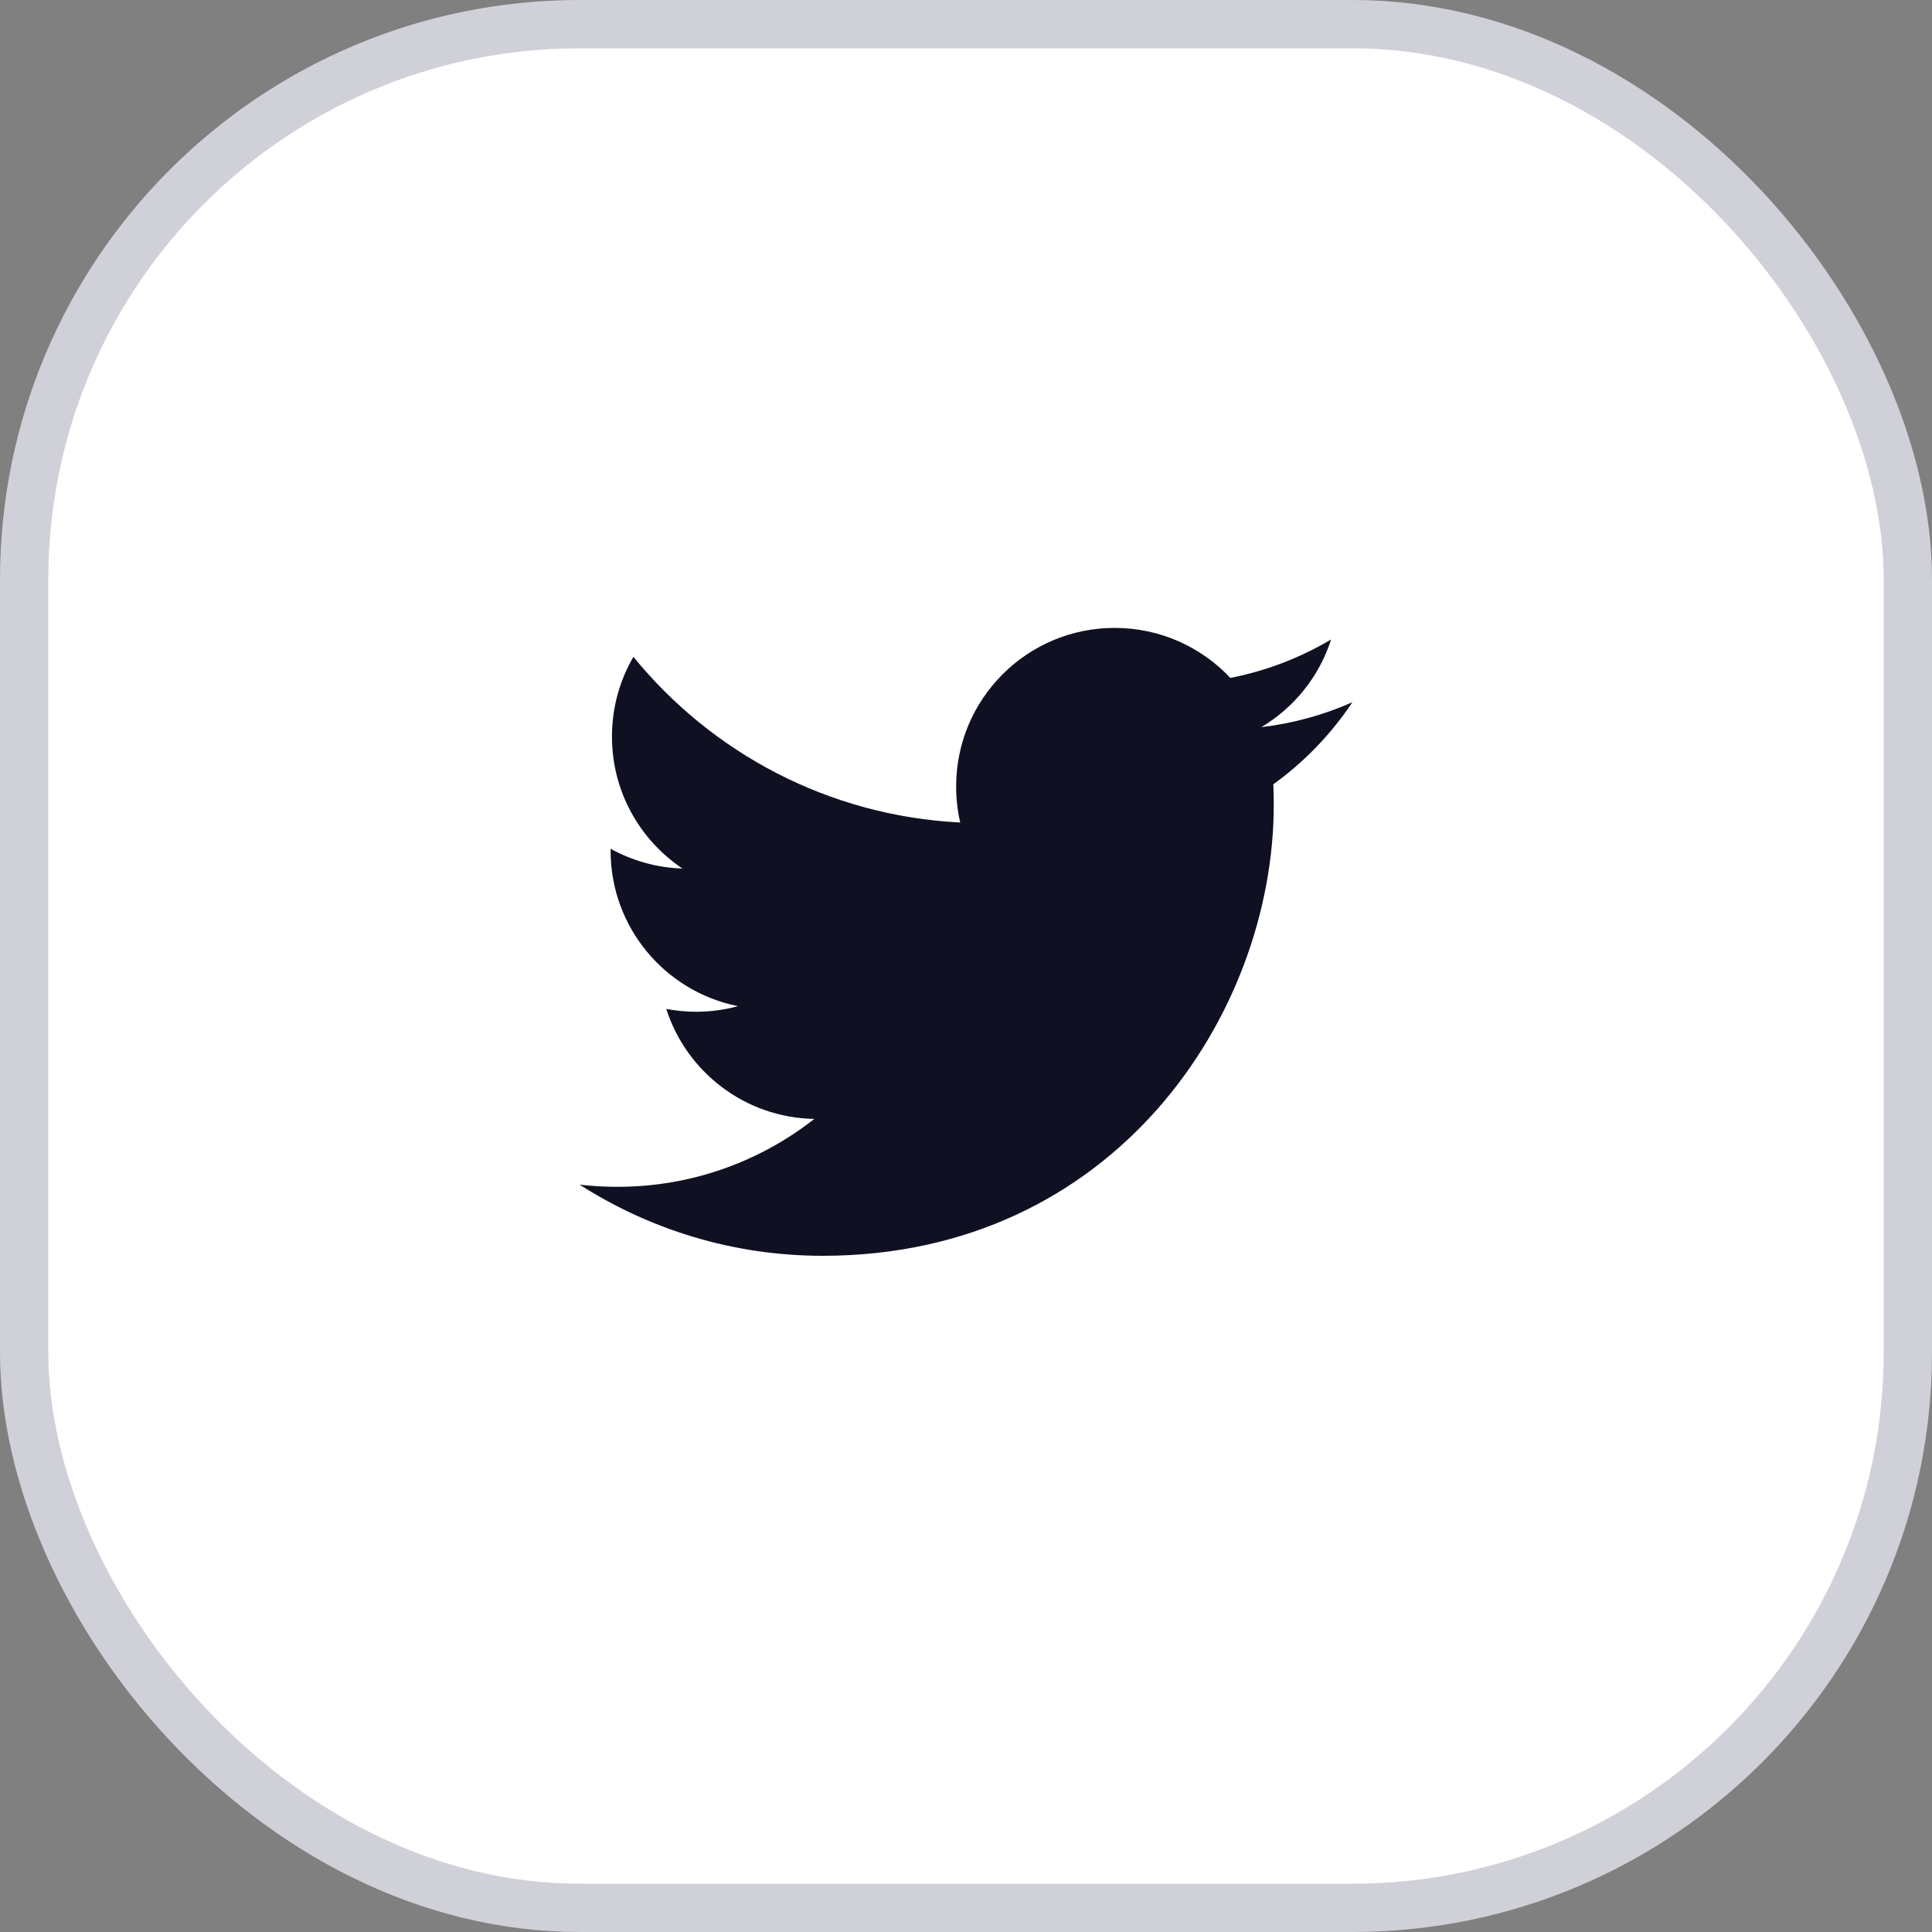
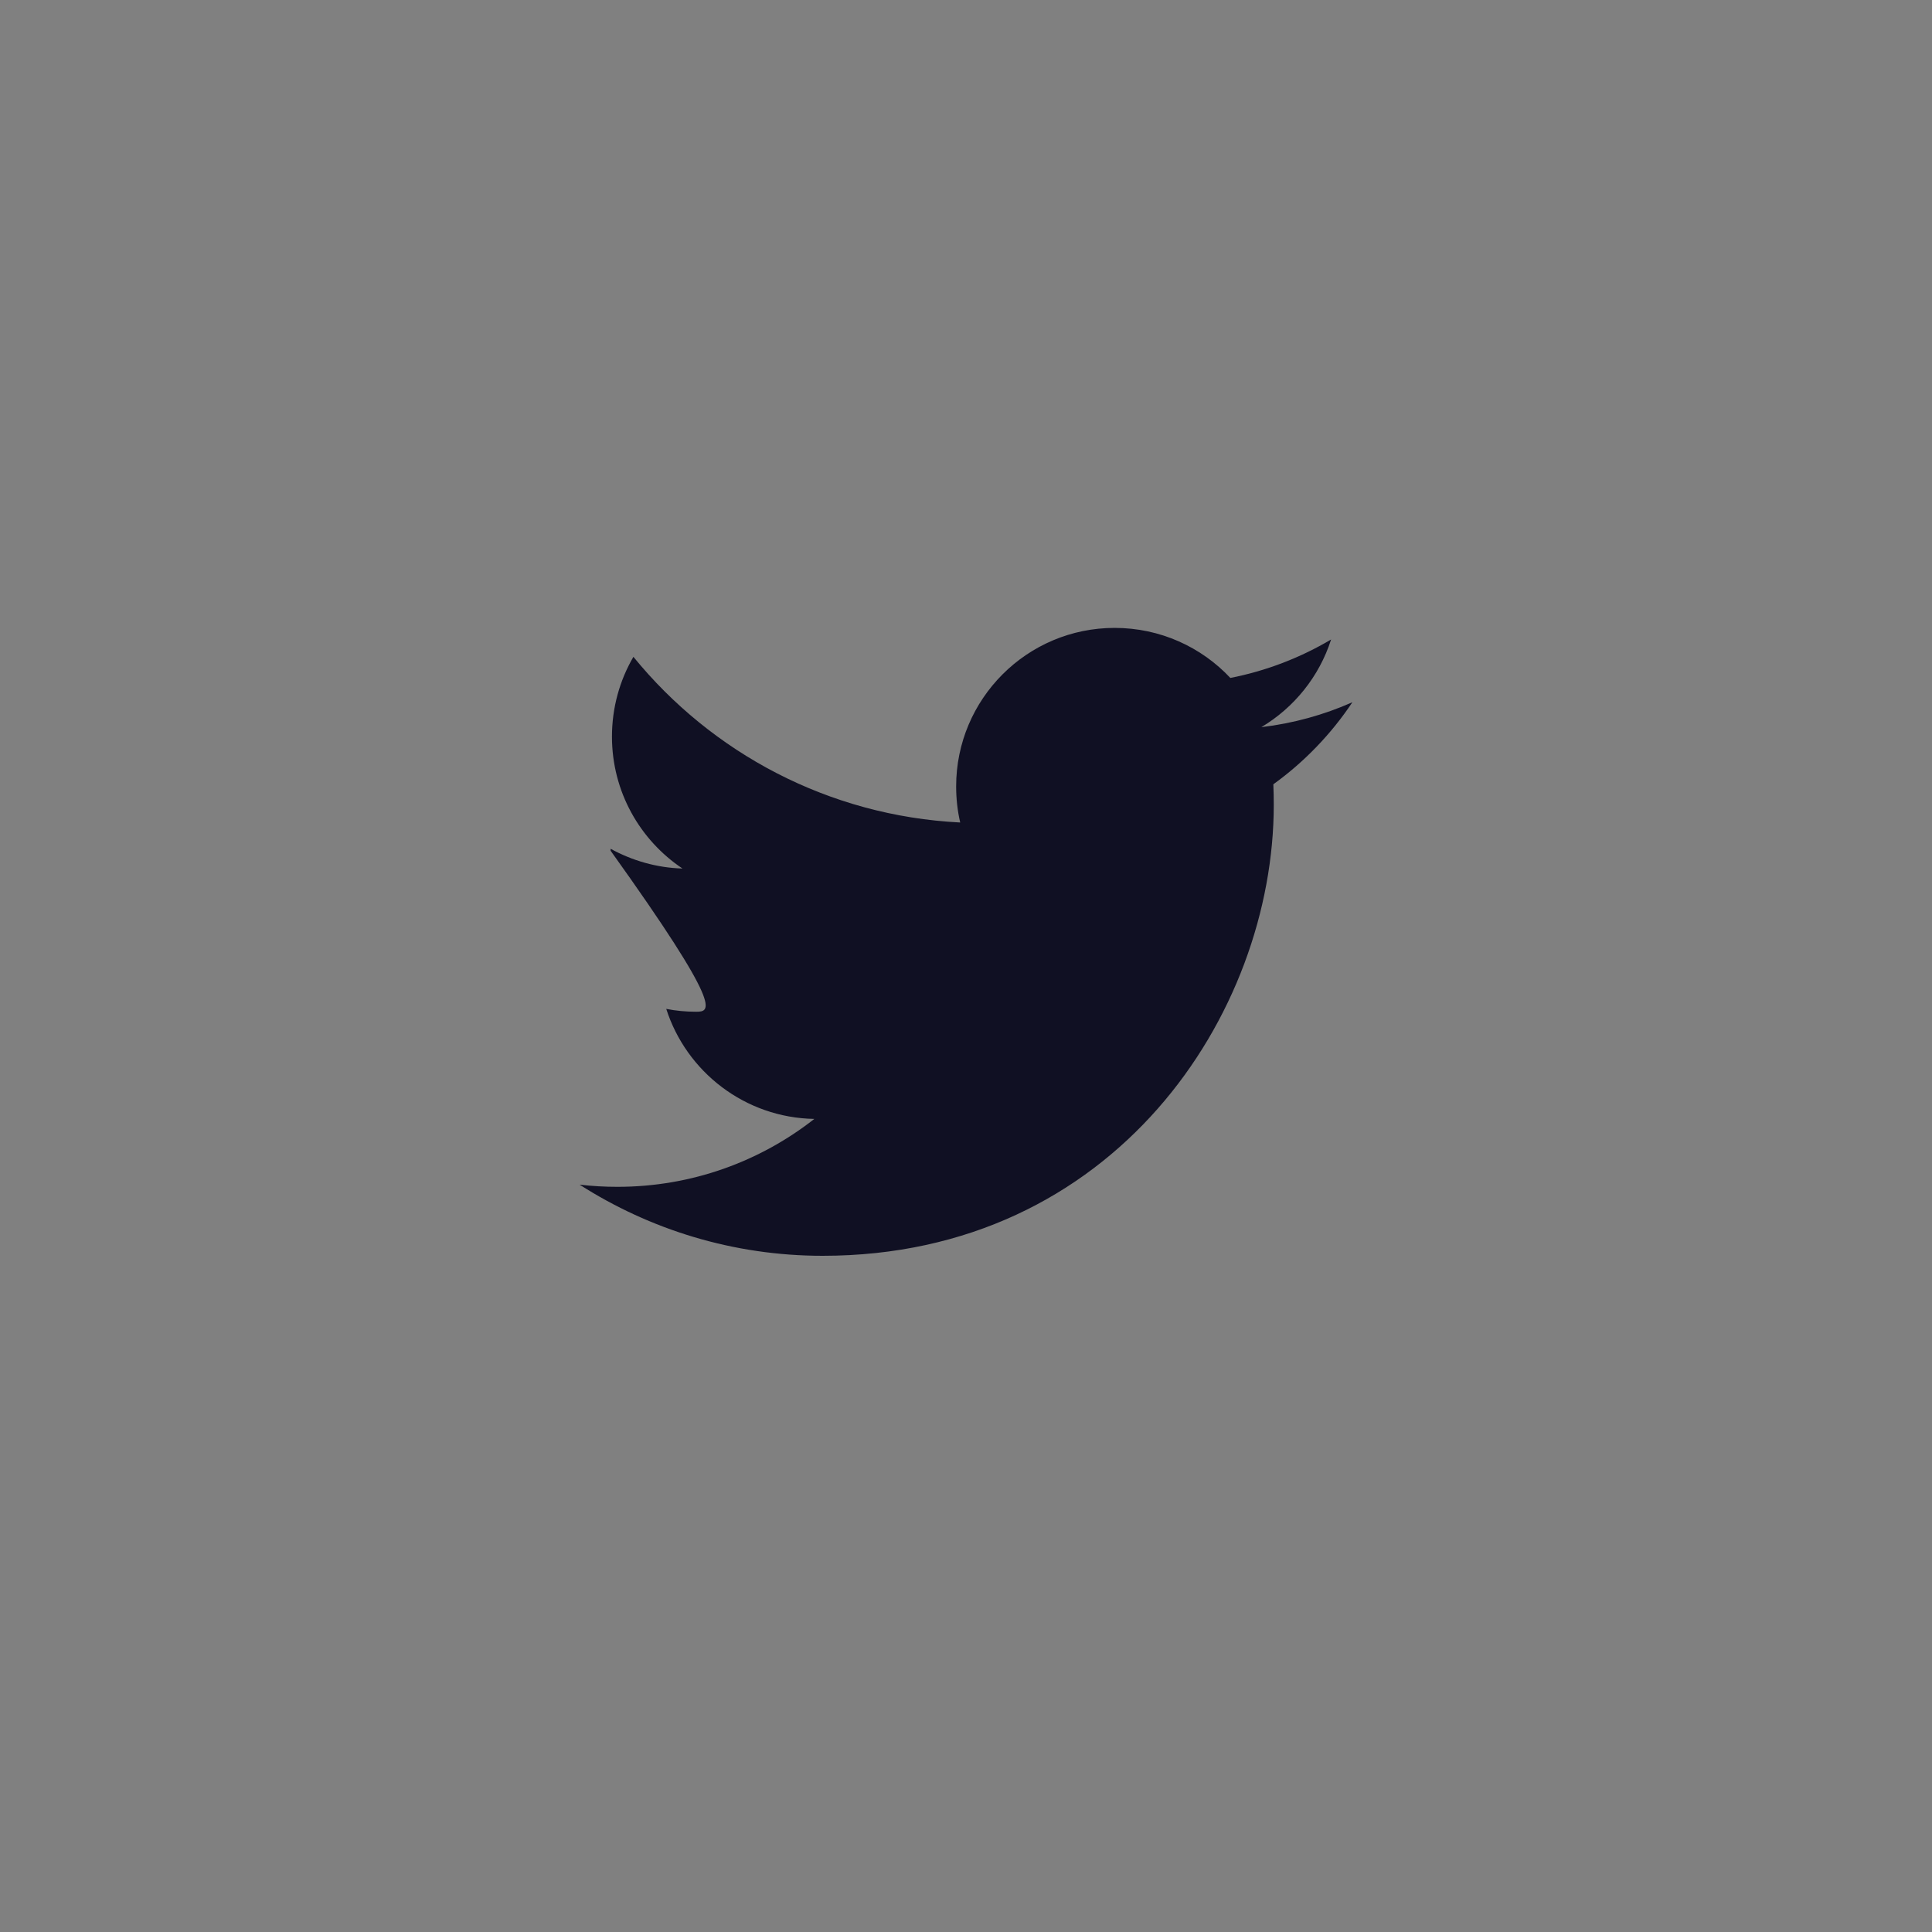
<svg xmlns="http://www.w3.org/2000/svg" width="40" height="40" viewBox="0 0 40 40" fill="none">
  <rect x="0" y="0" width="40" height="40" fill="#808080" stroke="none" />
-   <rect x="0.5" y="0.5" width="39" height="39" rx="11.5" fill="white" />
-   <rect x="0.5" y="0.5" width="39" height="39" rx="11.5" stroke="#D0D0D9" />
-   <path d="M28 14.539C27.412 14.8 26.779 14.976 26.115 15.055C26.793 14.65 27.314 14.007 27.559 13.24C26.924 13.616 26.222 13.889 25.473 14.036C24.875 13.398 24.022 13 23.077 13C21.265 13 19.796 14.47 19.796 16.282C19.796 16.539 19.824 16.789 19.88 17.029C17.152 16.892 14.734 15.587 13.114 13.599C12.831 14.085 12.67 14.65 12.67 15.251C12.67 16.389 13.249 17.393 14.13 17.982C13.593 17.966 13.086 17.817 12.642 17.573V17.613C12.642 19.204 13.774 20.53 15.277 20.831C15.002 20.908 14.711 20.947 14.412 20.947C14.2 20.947 13.994 20.927 13.794 20.888C14.212 22.192 15.423 23.141 16.86 23.166C15.737 24.047 14.321 24.572 12.783 24.572C12.518 24.572 12.256 24.557 12 24.527C13.453 25.456 15.179 26 17.032 26C23.07 26 26.372 21 26.372 16.663C26.372 16.52 26.369 16.378 26.363 16.238C27.005 15.775 27.561 15.197 28 14.539Z" fill="#101023" />
+   <path d="M28 14.539C27.412 14.8 26.779 14.976 26.115 15.055C26.793 14.65 27.314 14.007 27.559 13.24C26.924 13.616 26.222 13.889 25.473 14.036C24.875 13.398 24.022 13 23.077 13C21.265 13 19.796 14.47 19.796 16.282C19.796 16.539 19.824 16.789 19.88 17.029C17.152 16.892 14.734 15.587 13.114 13.599C12.831 14.085 12.67 14.65 12.67 15.251C12.67 16.389 13.249 17.393 14.13 17.982C13.593 17.966 13.086 17.817 12.642 17.573V17.613C15.002 20.908 14.711 20.947 14.412 20.947C14.2 20.947 13.994 20.927 13.794 20.888C14.212 22.192 15.423 23.141 16.86 23.166C15.737 24.047 14.321 24.572 12.783 24.572C12.518 24.572 12.256 24.557 12 24.527C13.453 25.456 15.179 26 17.032 26C23.07 26 26.372 21 26.372 16.663C26.372 16.52 26.369 16.378 26.363 16.238C27.005 15.775 27.561 15.197 28 14.539Z" fill="#101023" />
</svg>